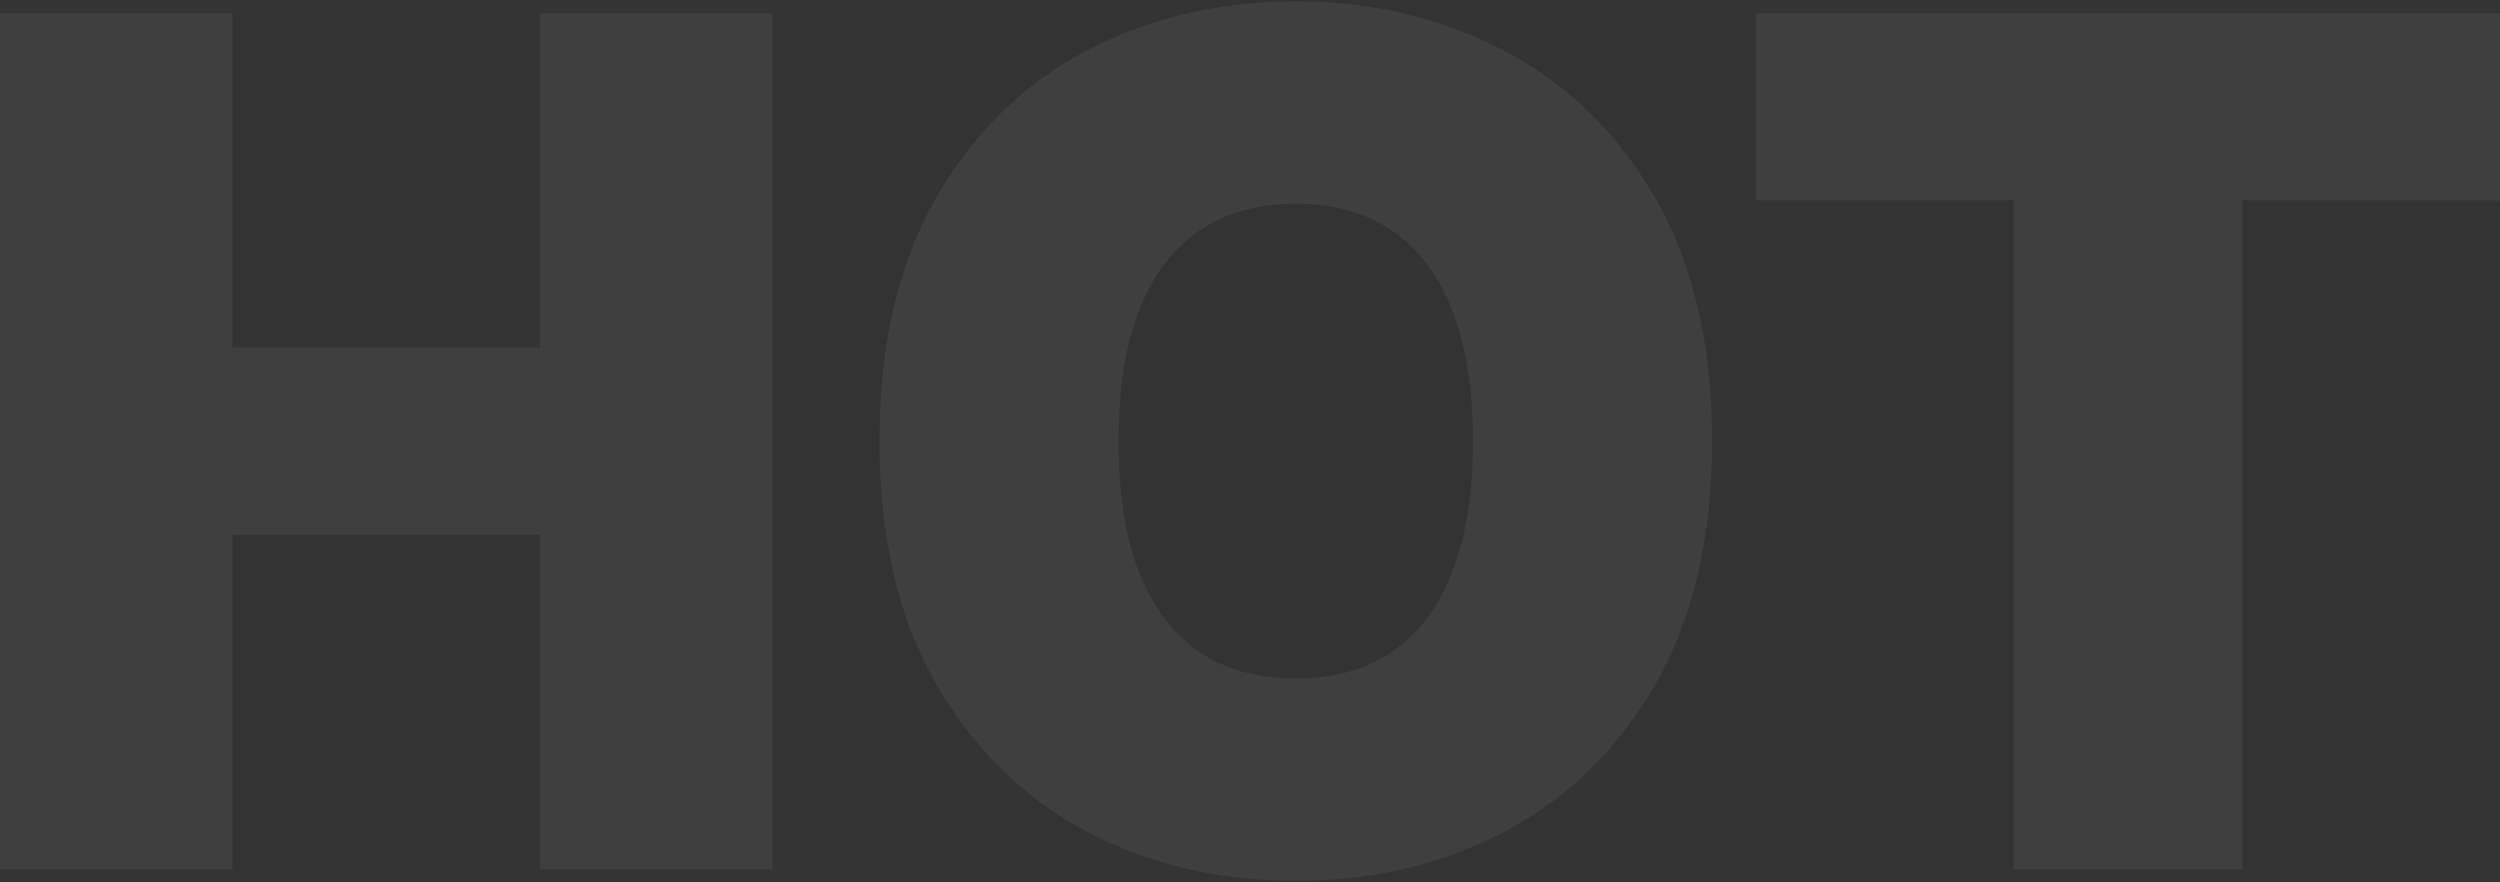
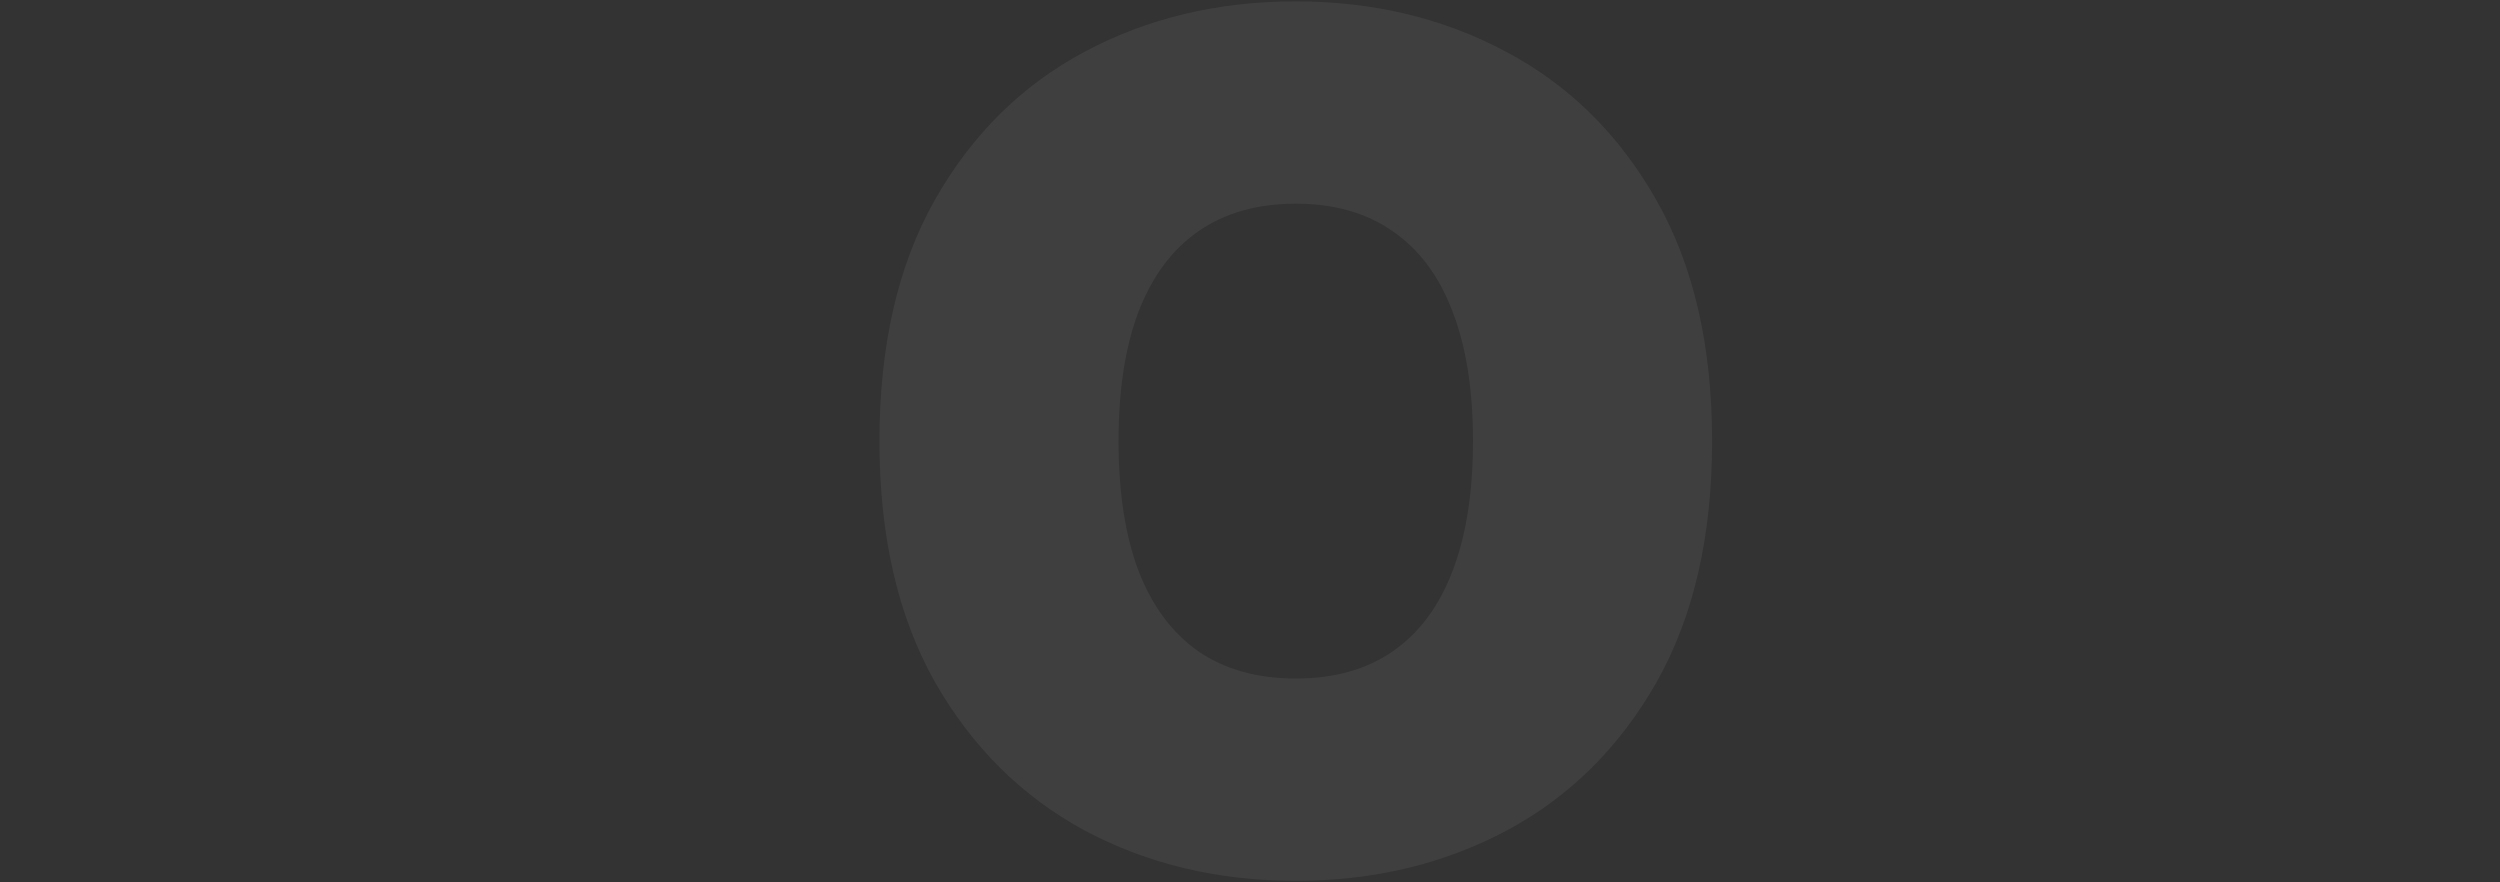
<svg xmlns="http://www.w3.org/2000/svg" width="1720" height="607" viewBox="0 0 1720 607" fill="none">
  <rect x="0" y="0" width="1720" height="607" fill="#333333" stroke="none" />
-   <path d="M0 597.958V9H159.893V239.062H371.55V9H531.443V597.958H371.55V367.896H159.893V597.958H0Z" fill="white" fill-opacity="0.06" />
  <path d="M1177.92 303.479C1177.92 369.047 1165.17 424.357 1139.67 469.411C1114.17 514.273 1079.76 548.303 1036.43 571.501C993.1 594.507 944.787 606.01 891.49 606.01C837.809 606.01 789.304 594.411 745.976 571.213C702.839 547.824 668.521 513.698 643.023 468.836C617.716 423.782 605.063 368.663 605.063 303.479C605.063 237.911 617.716 182.697 643.023 137.834C668.521 92.781 702.839 58.751 745.976 35.745C789.304 12.547 837.809 0.948 891.49 0.948C944.787 0.948 993.1 12.547 1036.43 35.745C1079.76 58.751 1114.17 92.781 1139.67 137.834C1165.17 182.697 1177.92 237.911 1177.92 303.479ZM1013.42 303.479C1013.42 268.203 1008.73 238.486 999.331 214.33C990.129 189.982 976.421 171.577 958.208 159.115C940.186 146.462 917.947 140.135 891.49 140.135C865.033 140.135 842.697 146.462 824.484 159.115C806.463 171.577 792.755 189.982 783.361 214.33C774.158 238.486 769.557 268.203 769.557 303.479C769.557 338.755 774.158 368.567 783.361 392.916C792.755 417.072 806.463 435.477 824.484 448.13C842.697 460.592 865.033 466.823 891.49 466.823C917.947 466.823 940.186 460.592 958.208 448.13C976.421 435.477 990.129 417.072 999.331 392.916C1008.73 368.567 1013.42 338.755 1013.42 303.479Z" fill="white" fill-opacity="0.06" />
-   <path d="M1208.11 137.834V9H1720V137.834H1542.85V597.958H1385.26V137.834H1208.11Z" fill="white" fill-opacity="0.06" />
</svg>